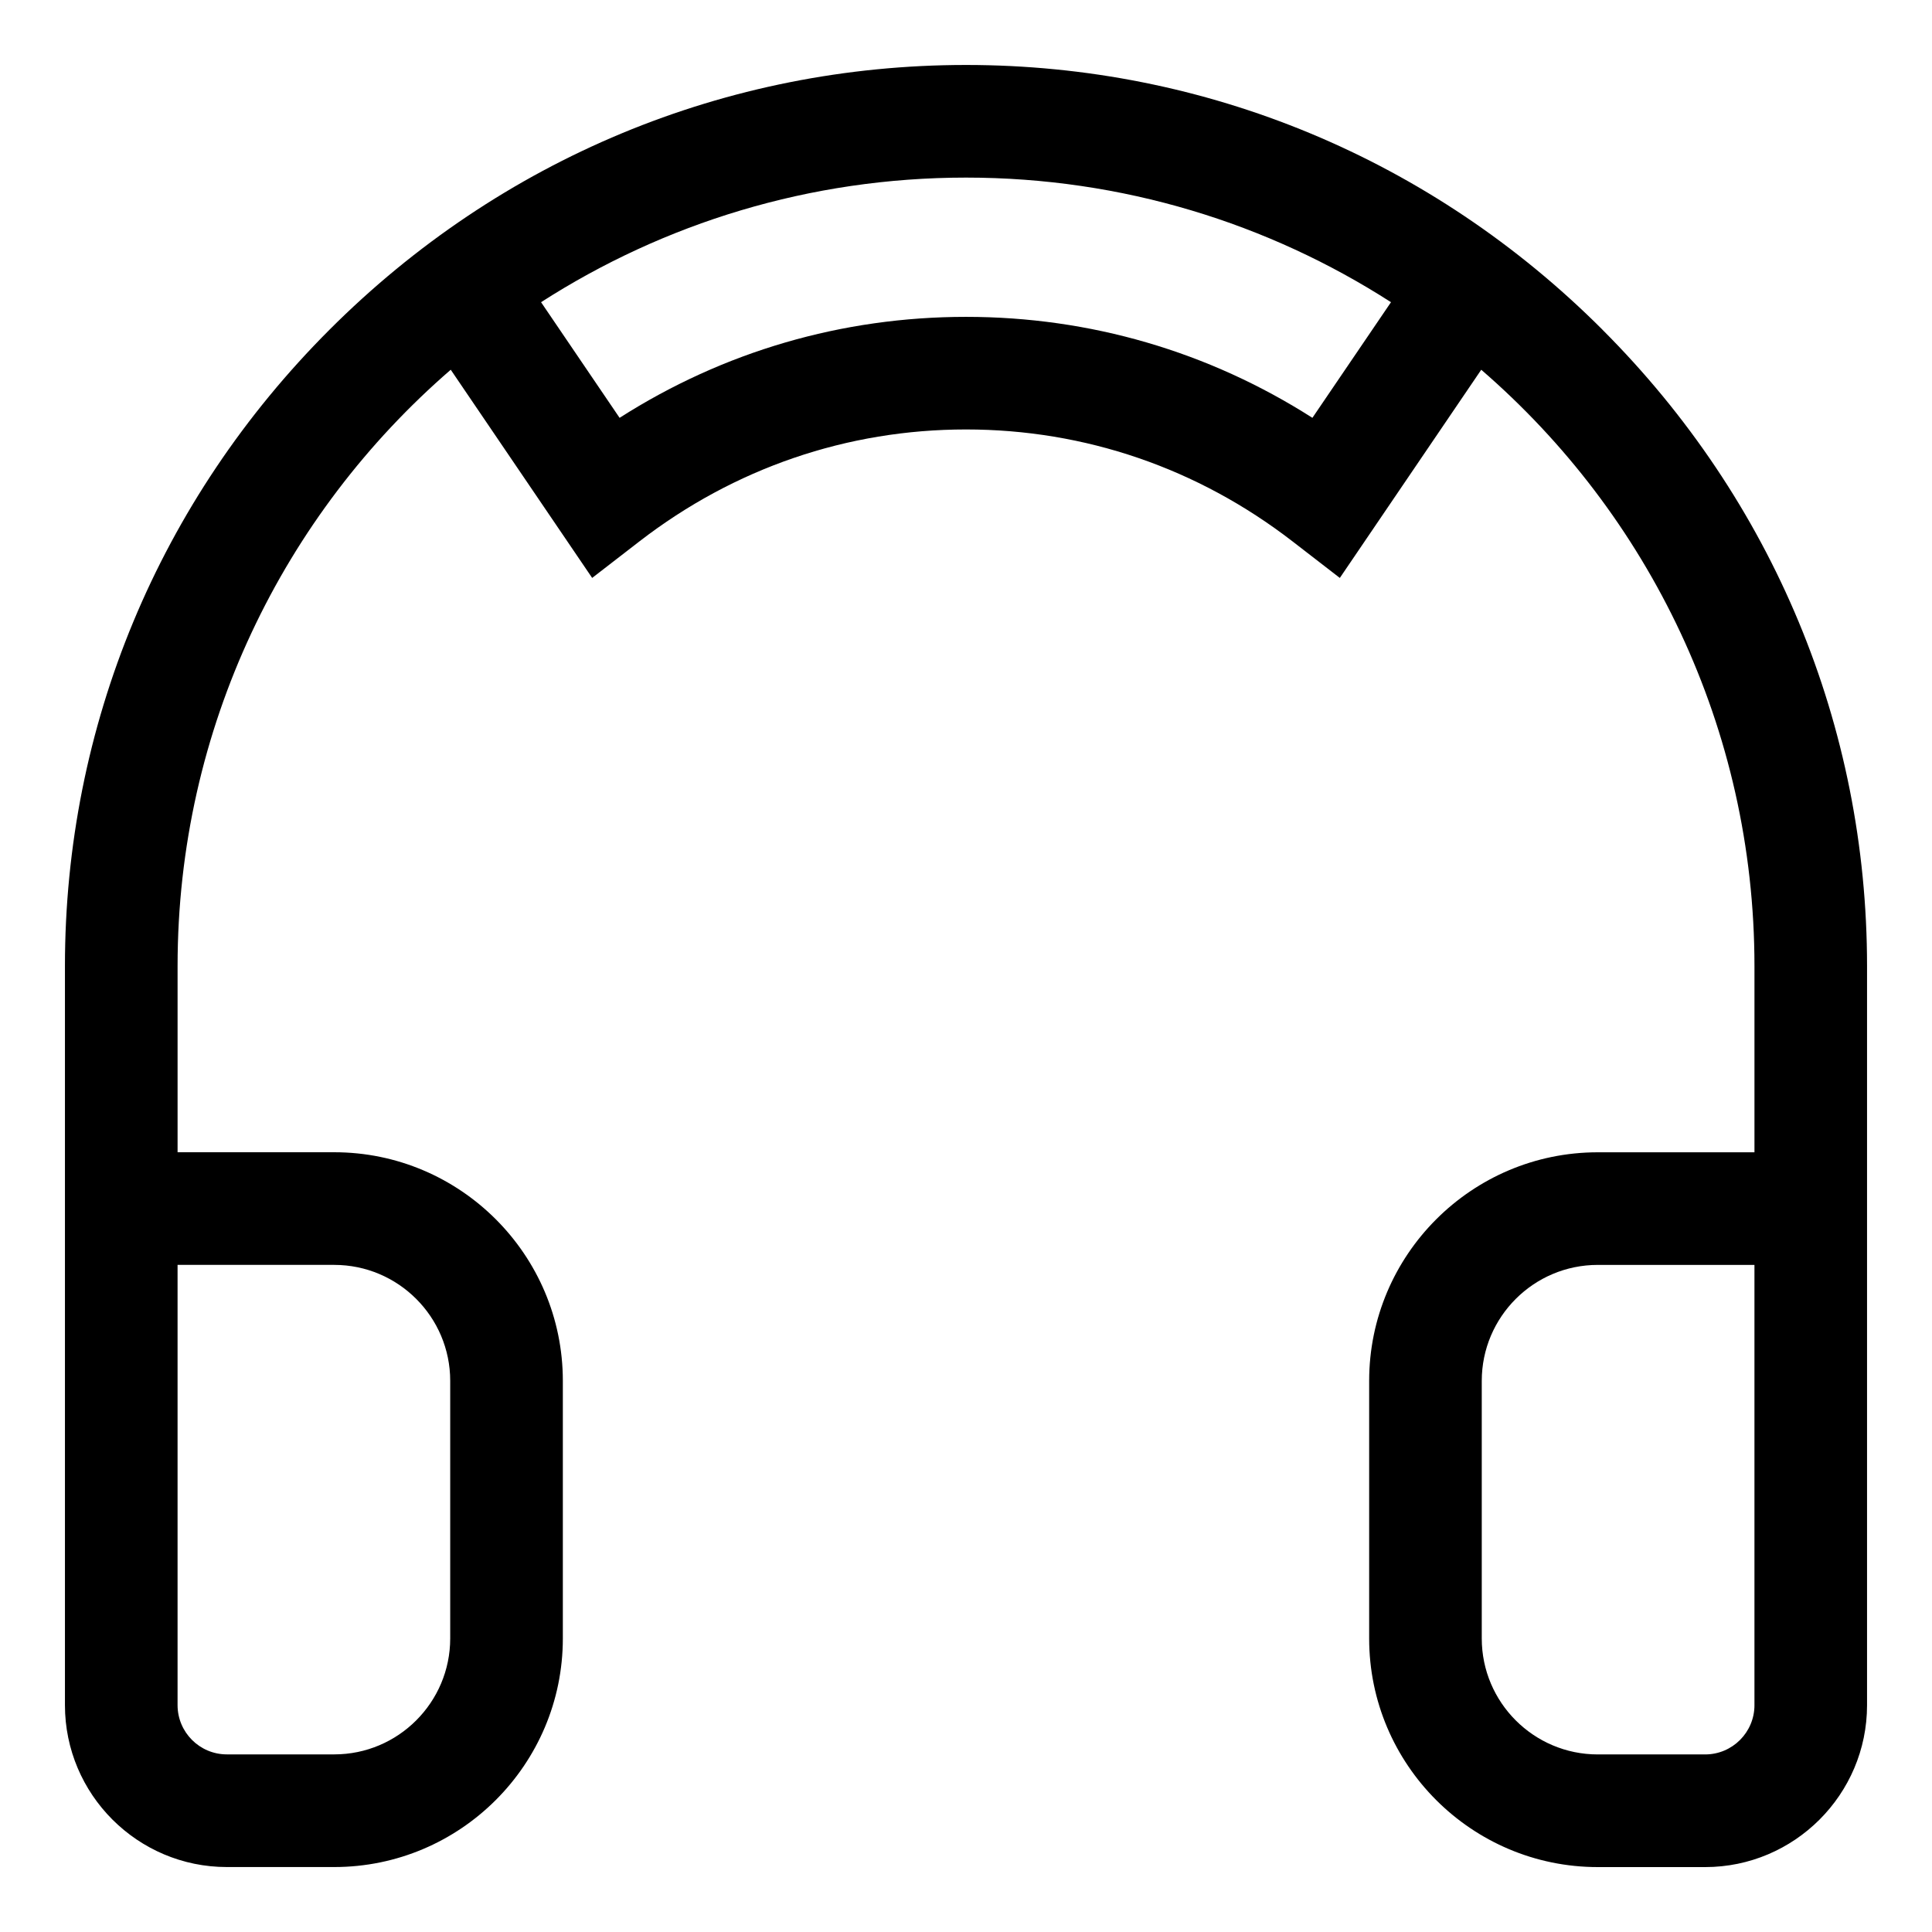
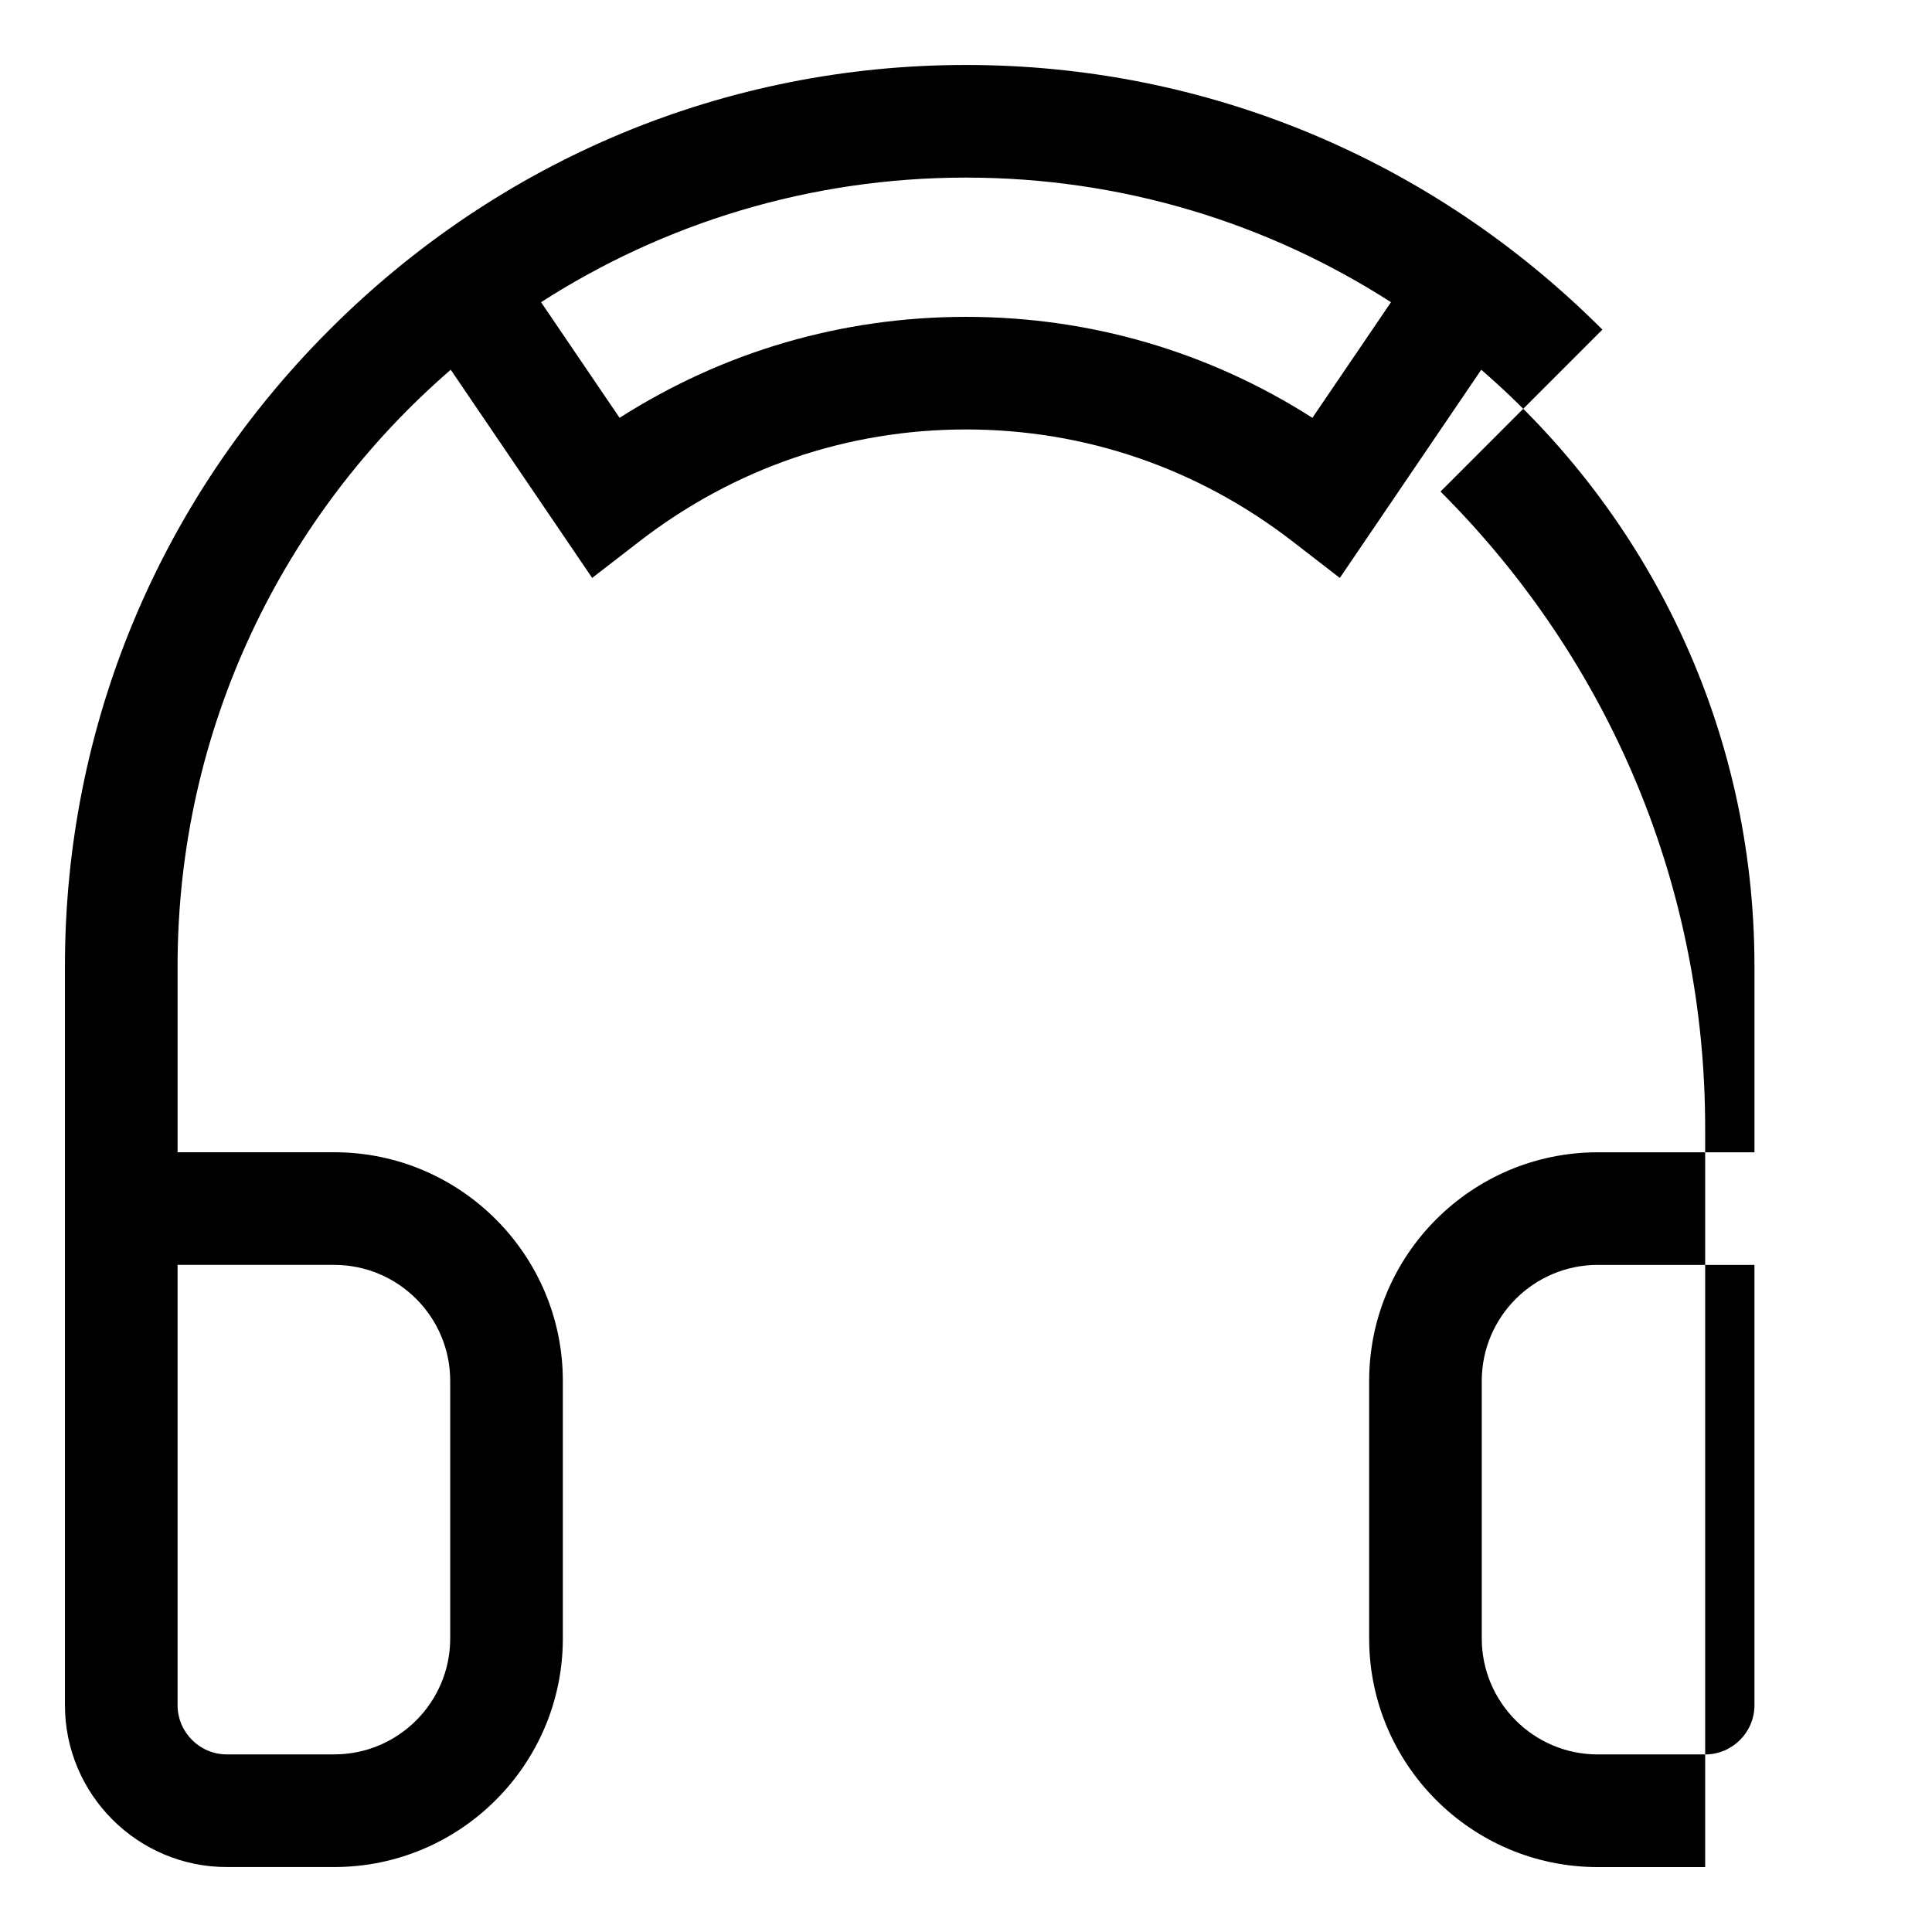
<svg xmlns="http://www.w3.org/2000/svg" fill="#000000" width="800px" height="800px" version="1.1" viewBox="144 144 512 512">
-   <path d="m608.95 595.88c0 7.199-5.852 13.062-13.066 13.062h-28.465c-16.945 0-30.738-13.785-30.738-30.73v-68.27c0-16.945 13.785-30.73 30.738-30.73h41.527v116.67zm-117.15-341.15c-27.496-17.555-58.93-26.758-91.797-26.758-32.875 0-64.305 9.203-91.805 26.758l-20.812-30.645c32.523-20.891 71.18-33.02 112.62-33.02 41.445 0 80.105 12.121 112.62 33.02zm-259.22 224.48c16.945 0 30.73 13.785 30.73 30.73v68.262c0 16.945-13.785 30.73-30.73 30.73h-28.461c-7.207 0-13.062-5.856-13.062-13.062v-116.66zm336.07-247.86c-45.219-45.23-105.11-70.133-168.65-70.133-63.539 0-123.43 24.902-168.65 70.133-45.234 45.219-70.141 105.12-70.141 168.65v195.88c0 23.656 19.254 42.906 42.906 42.906h28.461c33.398 0 60.582-27.176 60.582-60.582v-68.262c0-33.402-27.184-60.582-60.582-60.582h-41.516v-49.355c0-63.055 28.078-119.68 72.391-158.02l37.477 55.172 12.555-9.703c25.109-19.387 55.023-29.641 86.516-29.641 31.488 0 61.406 10.254 86.508 29.645l12.559 9.703 37.477-55.172c44.336 38.332 72.406 94.961 72.406 158.02v49.363h-41.527c-33.402 0-60.582 27.184-60.582 60.582v68.262c0 33.414 27.18 60.582 60.582 60.582h28.465c23.625 0 42.898-19.254 42.898-42.906v-195.88c-0.004-63.535-24.906-123.43-70.137-168.65z" fill-rule="evenodd" />
+   <path d="m608.95 595.88c0 7.199-5.852 13.062-13.066 13.062h-28.465c-16.945 0-30.738-13.785-30.738-30.73v-68.27c0-16.945 13.785-30.73 30.738-30.73h41.527v116.67zm-117.15-341.15c-27.496-17.555-58.93-26.758-91.797-26.758-32.875 0-64.305 9.203-91.805 26.758l-20.812-30.645c32.523-20.891 71.18-33.02 112.62-33.02 41.445 0 80.105 12.121 112.62 33.02zm-259.22 224.48c16.945 0 30.73 13.785 30.73 30.73v68.262c0 16.945-13.785 30.73-30.73 30.73h-28.461c-7.207 0-13.062-5.856-13.062-13.062v-116.66zm336.07-247.86c-45.219-45.23-105.11-70.133-168.65-70.133-63.539 0-123.43 24.902-168.65 70.133-45.234 45.219-70.141 105.12-70.141 168.65v195.88c0 23.656 19.254 42.906 42.906 42.906h28.461c33.398 0 60.582-27.176 60.582-60.582v-68.262c0-33.402-27.184-60.582-60.582-60.582h-41.516v-49.355c0-63.055 28.078-119.68 72.391-158.02l37.477 55.172 12.555-9.703c25.109-19.387 55.023-29.641 86.516-29.641 31.488 0 61.406 10.254 86.508 29.645l12.559 9.703 37.477-55.172c44.336 38.332 72.406 94.961 72.406 158.02v49.363h-41.527c-33.402 0-60.582 27.184-60.582 60.582v68.262c0 33.414 27.18 60.582 60.582 60.582h28.465v-195.88c-0.004-63.535-24.906-123.43-70.137-168.65z" fill-rule="evenodd" />
</svg>